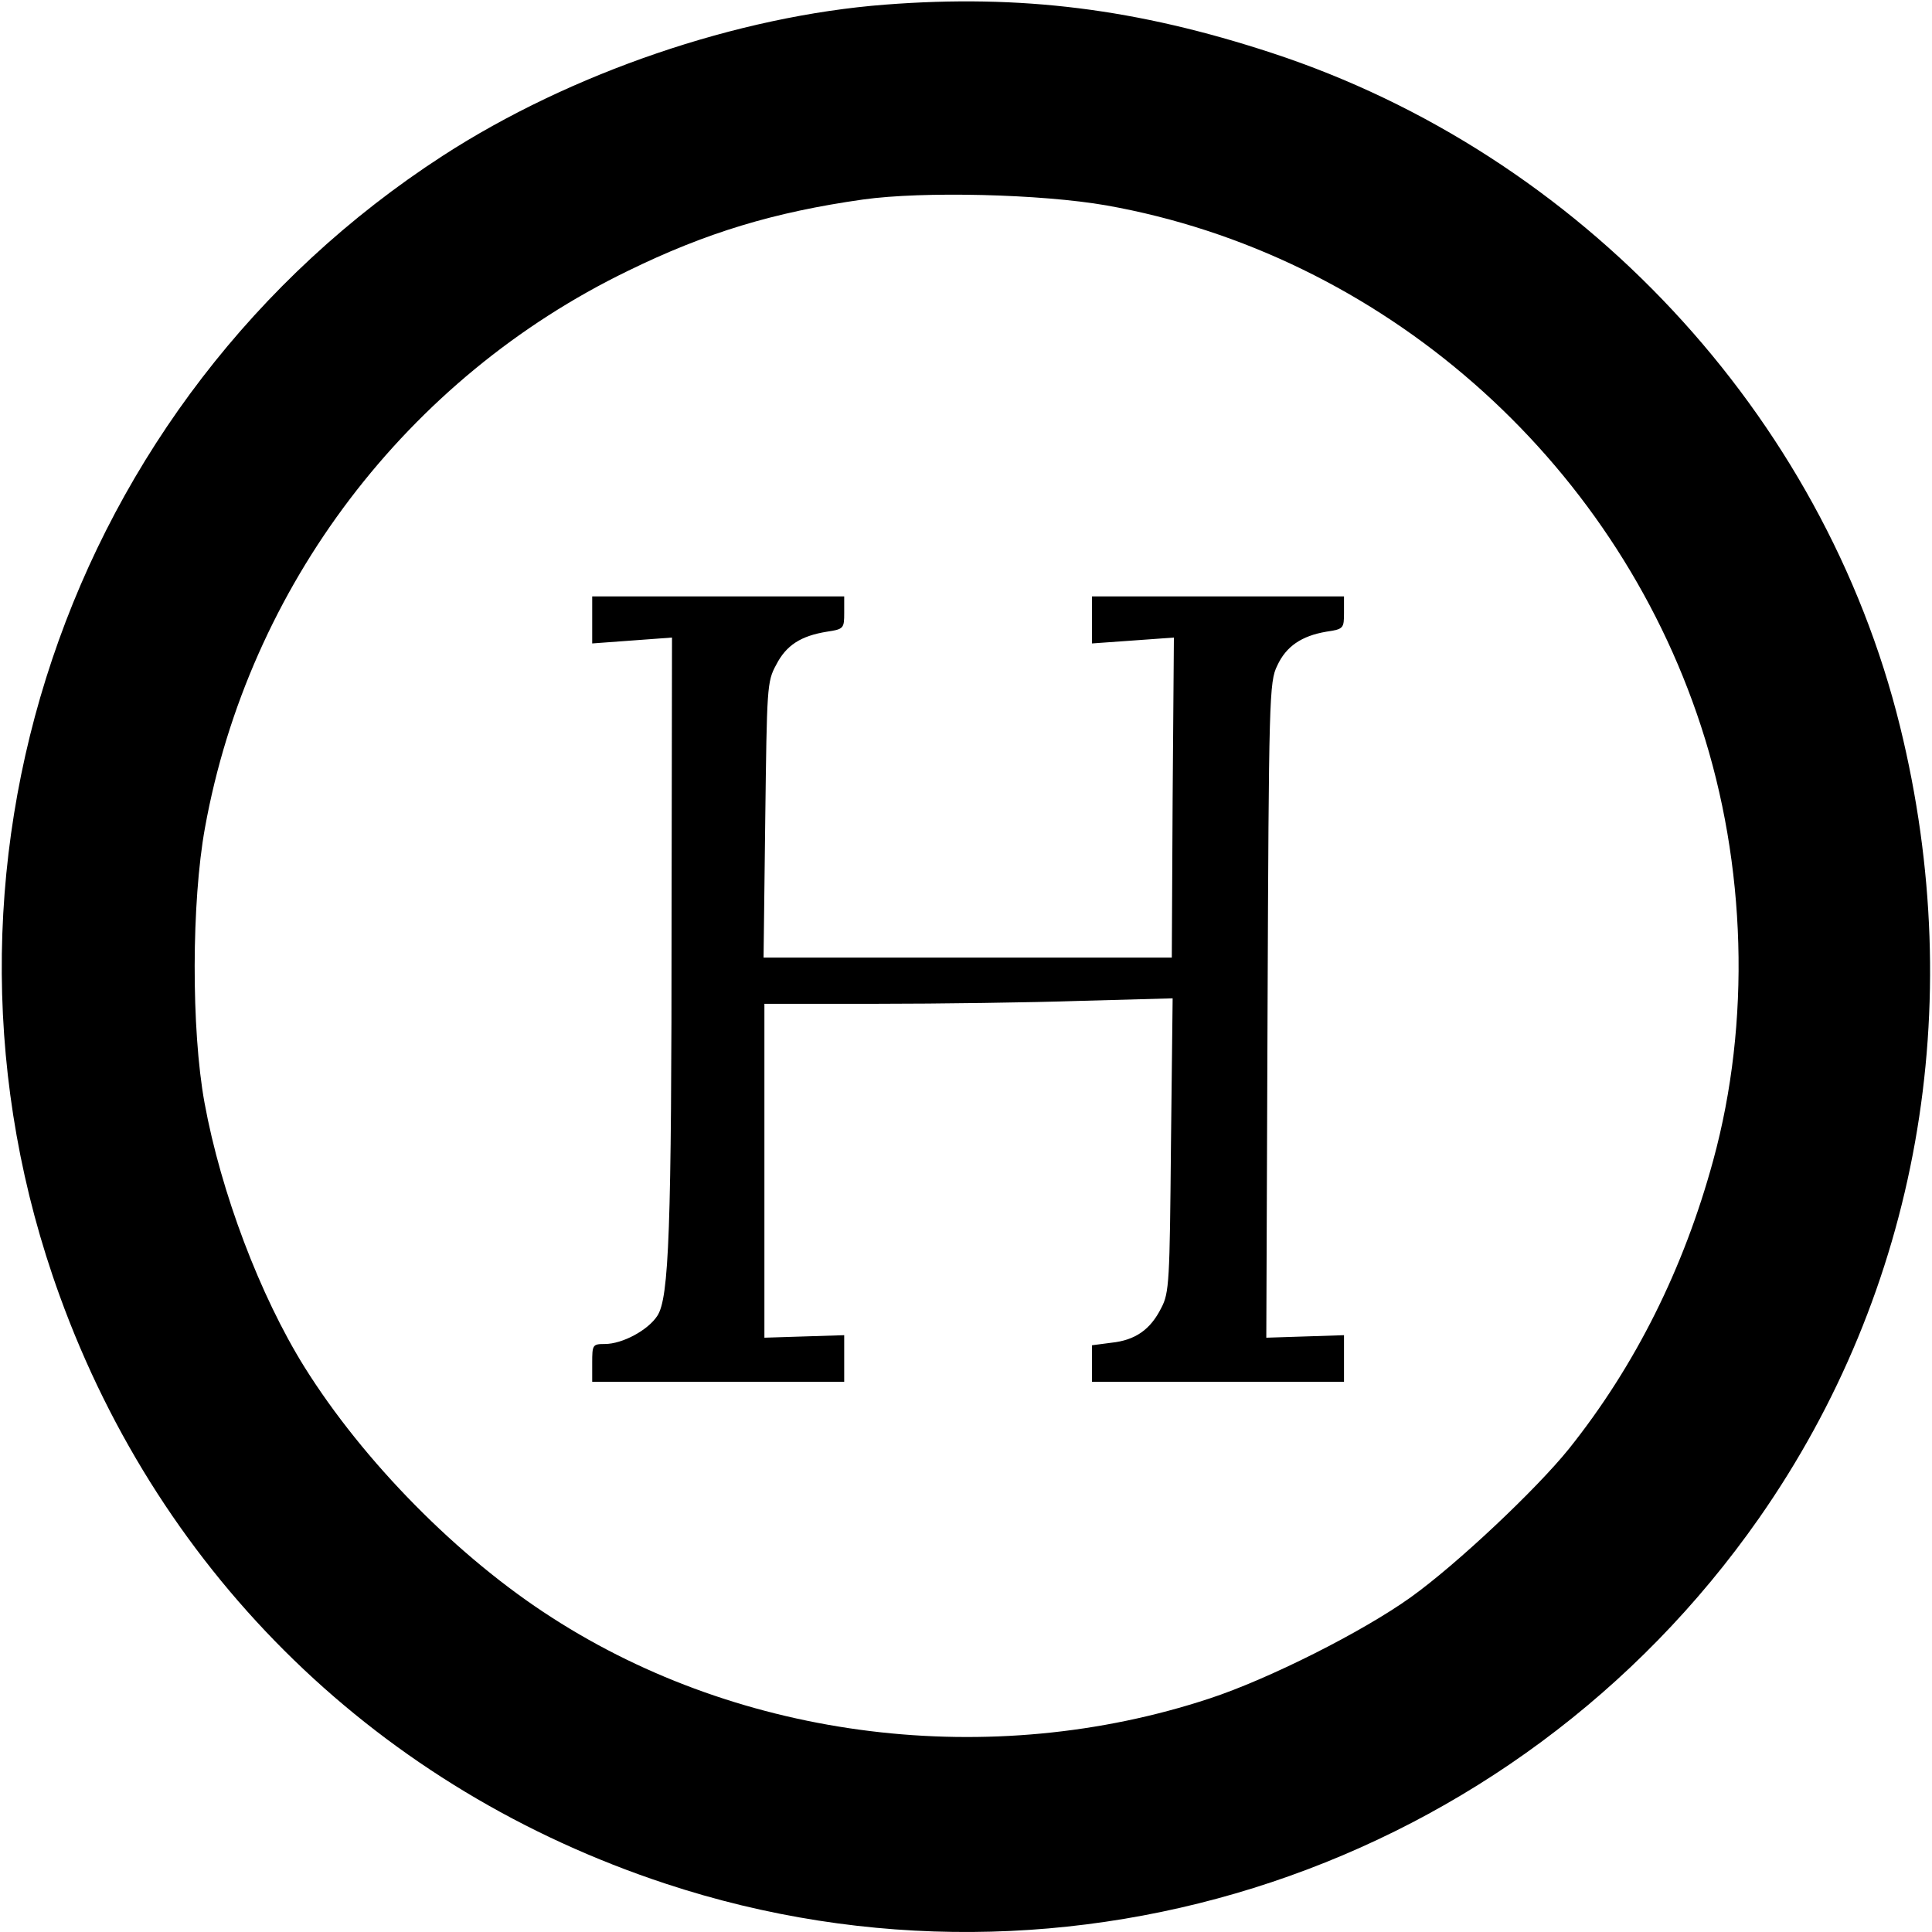
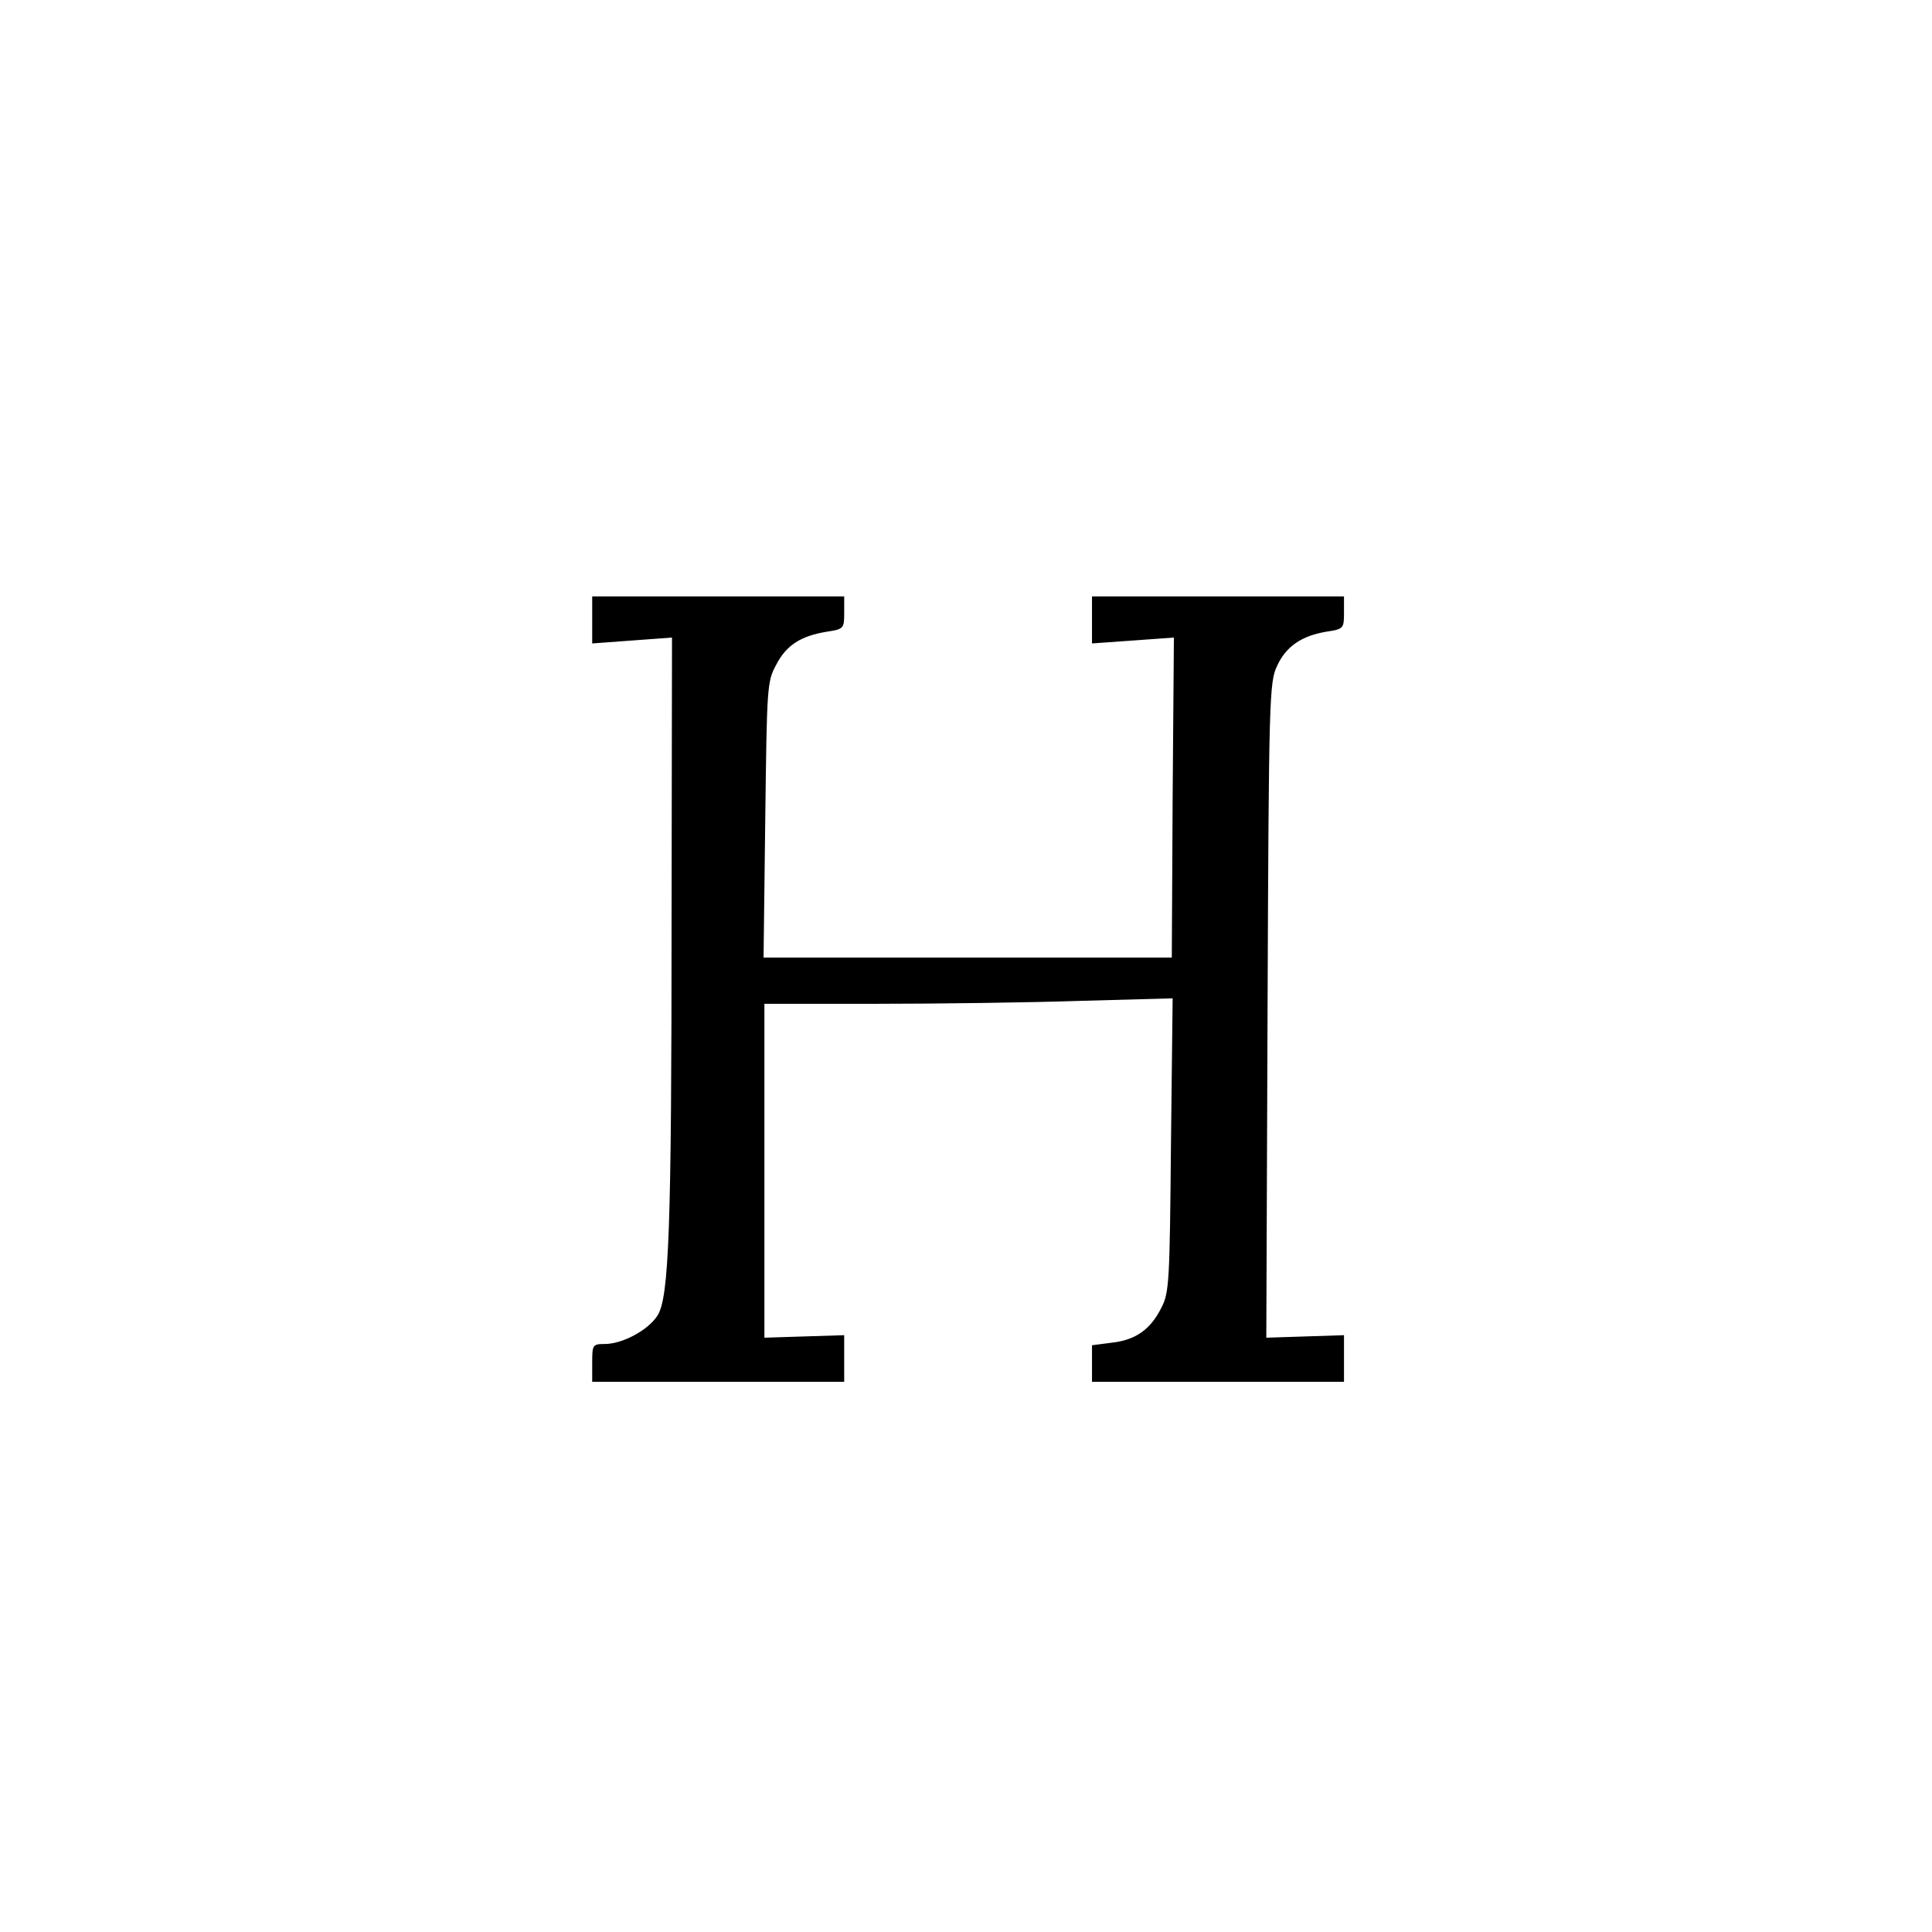
<svg xmlns="http://www.w3.org/2000/svg" version="1.0" width="460pt" height="460pt" viewBox="0 0 460 460" preserveAspectRatio="xMidYMid meet">
  <g transform="translate(0,460) scale(0.1,-0.1)" fill="#000000" stroke="none">
-     <path d="M2108 4589 c-352 -27 -750 -163 -1054 -360 -898 -582 -1277 -1709 -912 -2714 243 -671 764 -1176 1443 -1400 960 -317 2020 37 2603 870 379 542 500 1218 336 1885 -183 744 -761 1363 -1496 1604 -320 105 -597 140 -920 115z m526 -478 c654 -116 1207 -600 1416 -1240 108 -330 119 -705 29 -1034 -70 -257 -185 -488 -343 -686 -78 -97 -268 -276 -377 -354 -116 -83 -339 -195 -479 -241 -521 -172 -1113 -99 -1565 192 -225 144 -450 373 -590 597 -106 170 -199 416 -238 629 -32 175 -31 479 1 655 104 575 481 1071 1007 1326 186 91 348 140 560 170 143 20 424 13 579 -14z" />
    <path d="M1410 3124 l0 -56 95 7 95 7 -1 -663 c0 -747 -6 -910 -34 -952 -22 -34 -83 -67 -125 -67 -29 0 -30 -2 -30 -45 l0 -45 300 0 300 0 0 56 0 55 -95 -3 -95 -3 0 398 0 397 268 0 c147 0 365 3 485 7 l219 6 -4 -349 c-3 -325 -4 -352 -23 -388 -26 -52 -62 -77 -119 -83 l-46 -6 0 -43 0 -44 300 0 300 0 0 56 0 55 -92 -3 -93 -3 3 780 c3 742 4 782 23 820 21 46 58 71 117 81 41 6 42 8 42 45 l0 39 -300 0 -300 0 0 -56 0 -56 98 7 97 7 -3 -381 -2 -381 -486 0 -486 0 4 328 c4 315 4 329 26 369 24 47 59 69 121 79 40 6 41 8 41 45 l0 39 -300 0 -300 0 0 -56z" />
  </g>
</svg>